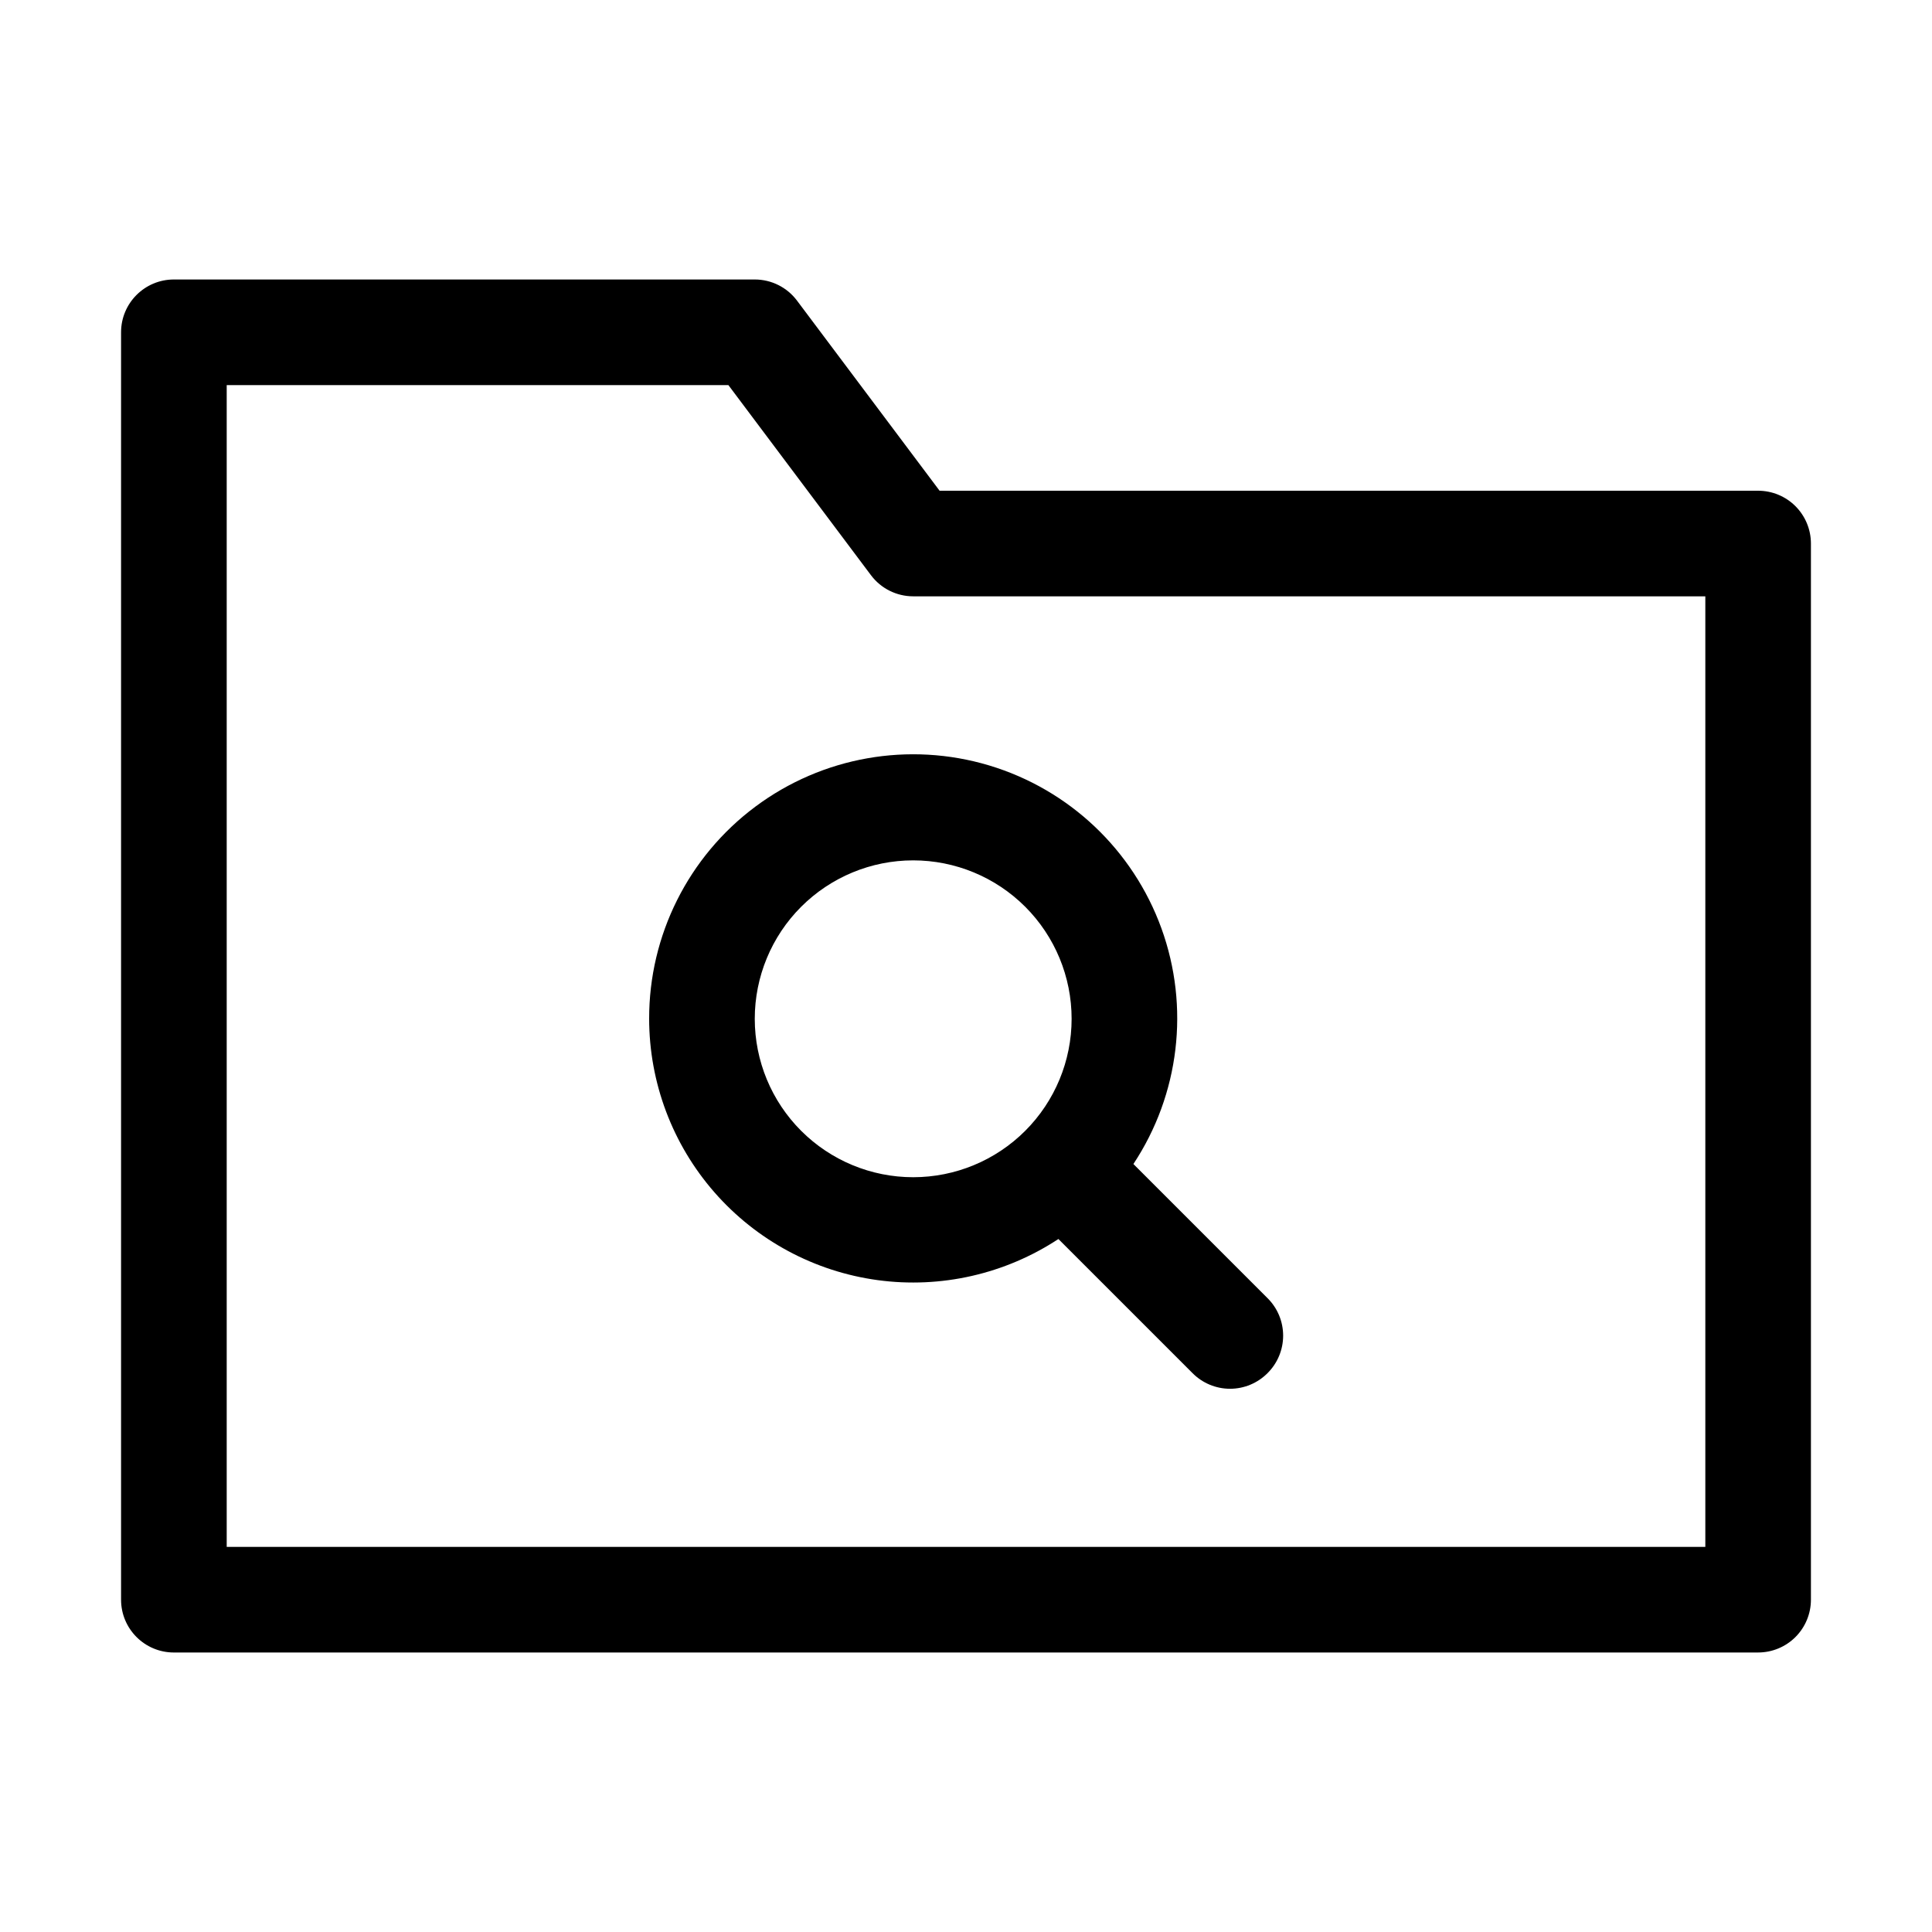
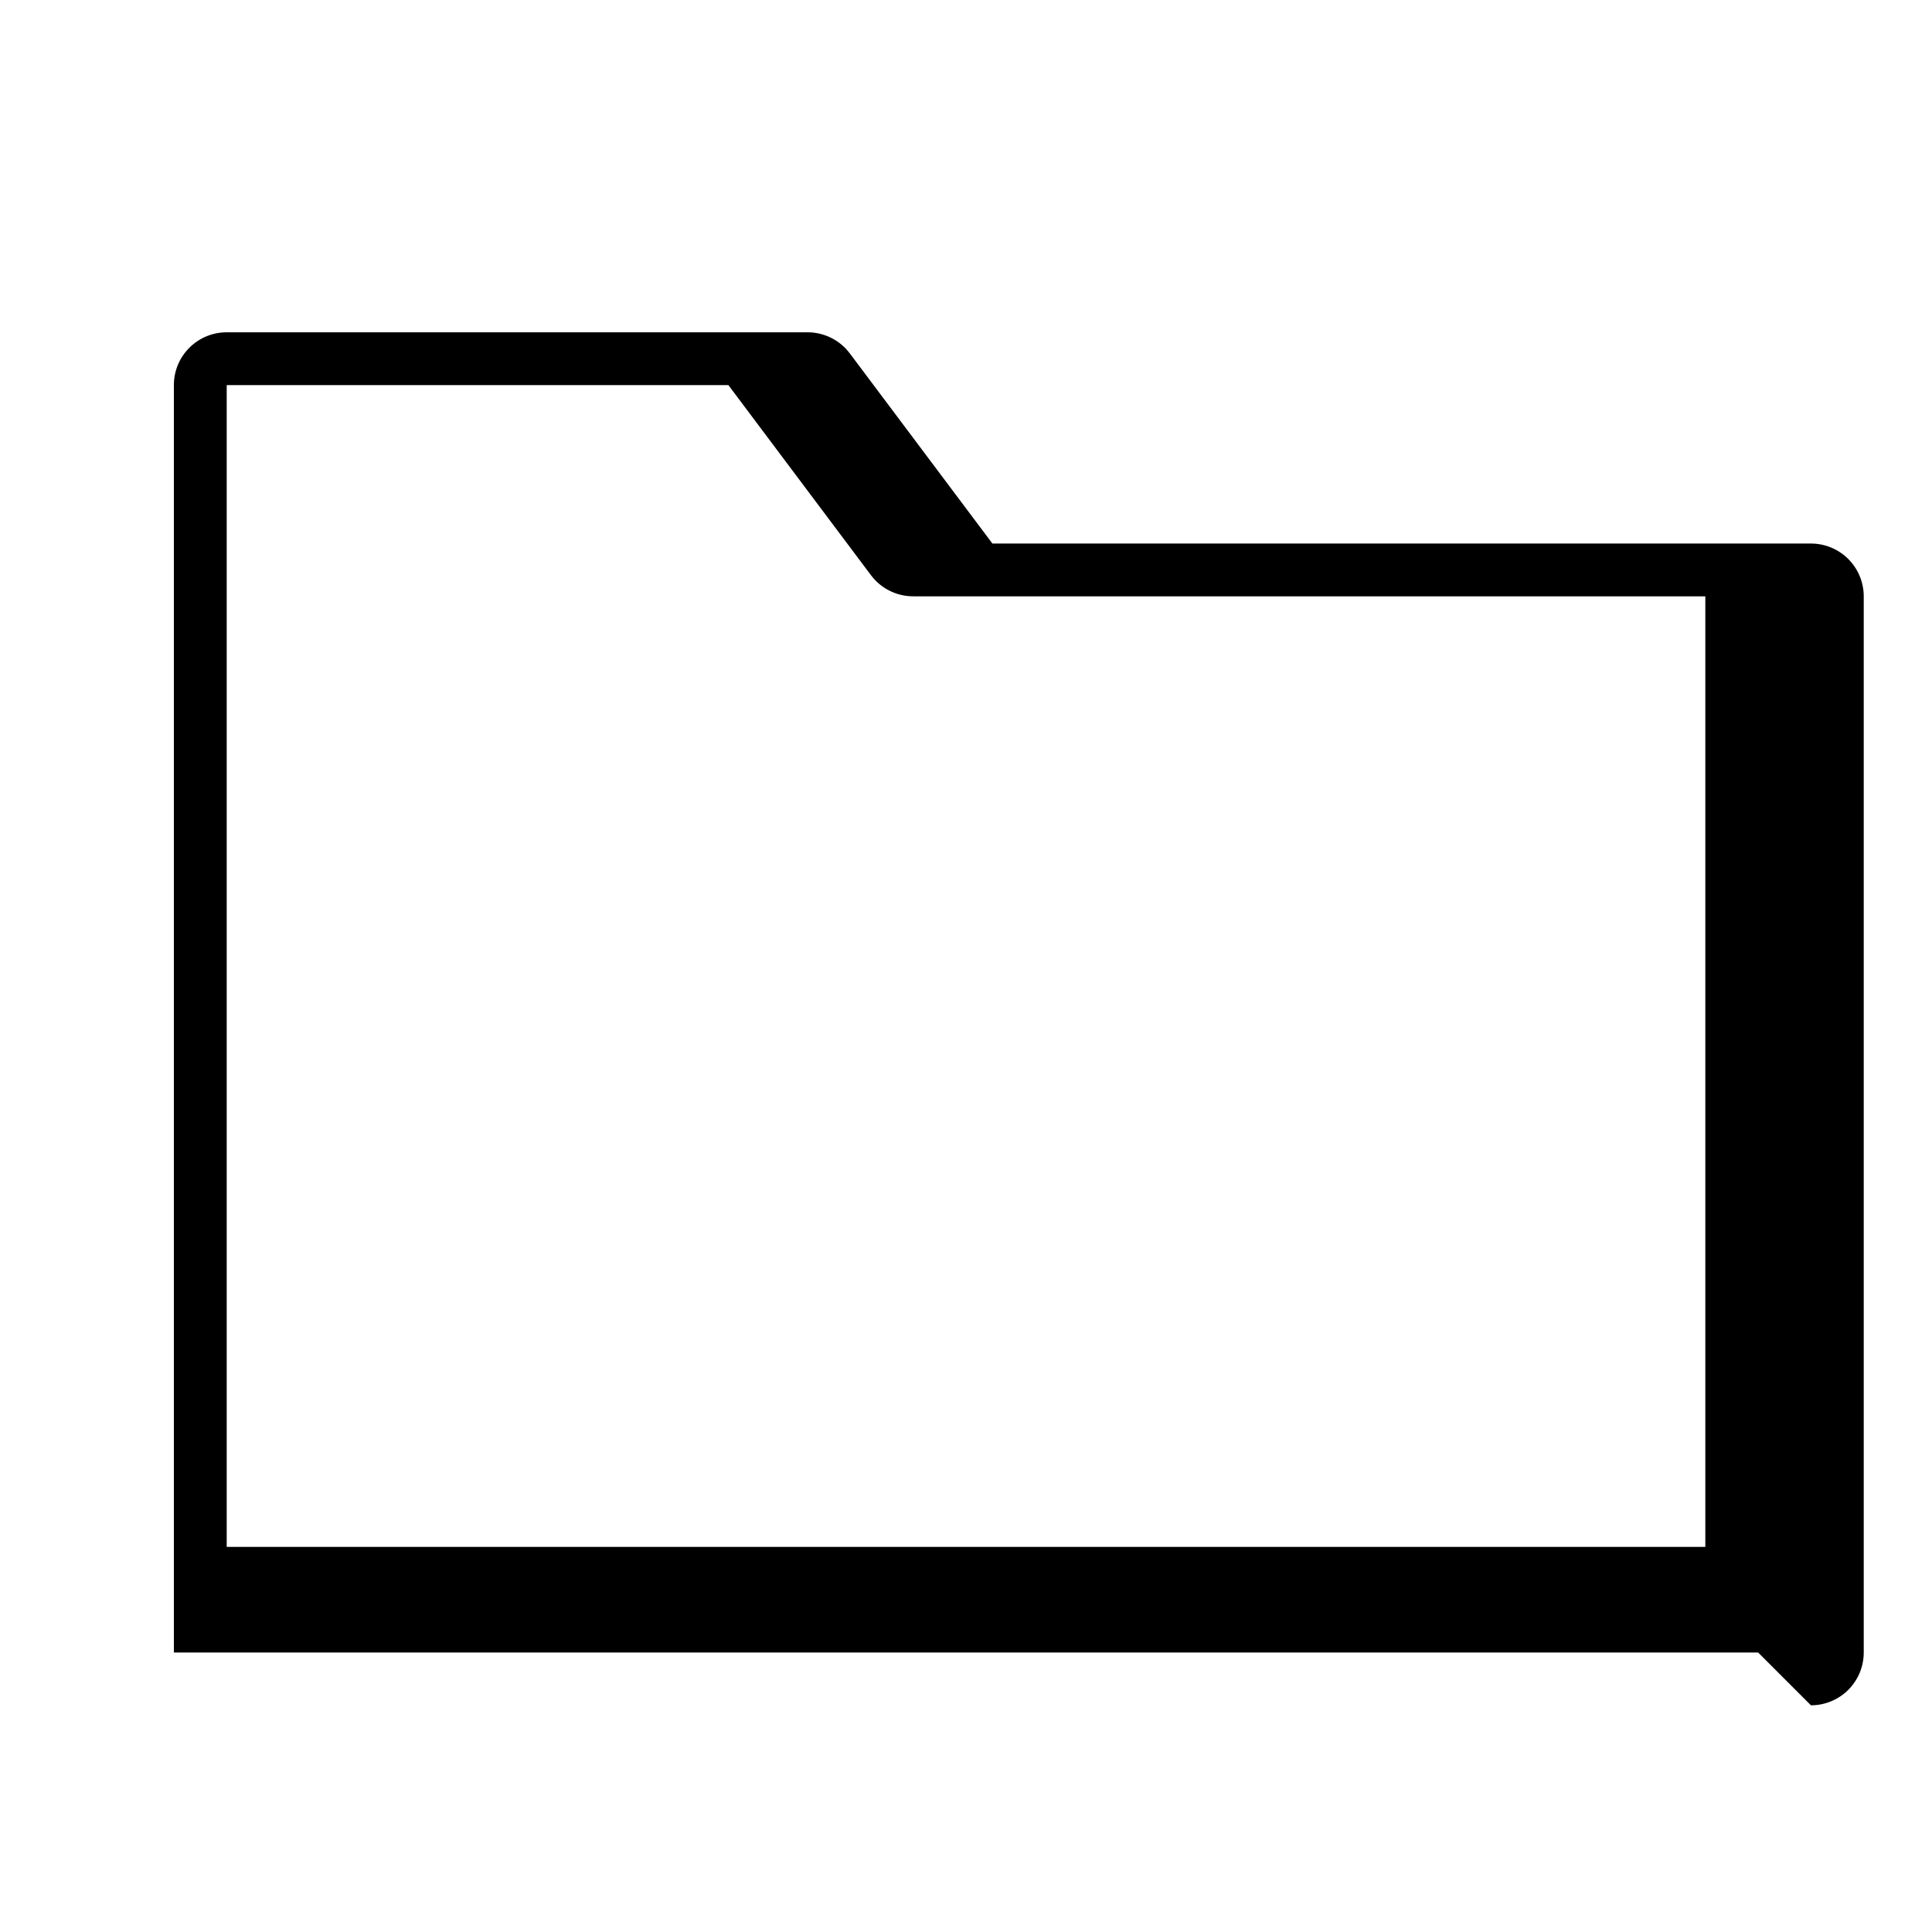
<svg xmlns="http://www.w3.org/2000/svg" fill="#000000" width="800px" height="800px" version="1.1" viewBox="144 144 512 512">
  <g>
-     <path d="m609.92 581.93h-419.84c-7.731 0-13.996-6.266-13.996-13.996v-335.87c0-7.731 6.266-13.996 13.996-13.996h153.94c4.406 0 8.555 2.074 11.195 5.598l37.785 50.383h216.92c3.711 0 7.273 1.473 9.898 4.098 2.621 2.625 4.098 6.184 4.098 9.895v279.89c0 3.715-1.477 7.273-4.098 9.898-2.625 2.625-6.188 4.098-9.898 4.098zm-405.84-27.988h391.85v-251.91h-209.92c-4.406 0-8.555-2.074-11.195-5.598l-37.785-50.379h-132.95z" />
-     <path d="m316.03 413.99c0.02 16.914 6.164 33.246 17.297 45.98 11.133 12.73 26.5 21 43.262 23.277 16.758 2.273 33.773-1.598 47.898-10.898l35.547 35.547c2.629 2.648 6.207 4.141 9.938 4.141 3.731 0 7.309-1.492 9.938-4.141 2.648-2.629 4.137-6.207 4.137-9.938 0-3.731-1.488-7.309-4.137-9.938l-35.547-35.547v0.004c12.215-18.465 14.973-41.621 7.434-62.438-7.539-20.816-24.488-36.84-45.691-43.199-21.207-6.359-44.172-2.305-61.922 10.926s-28.191 34.086-28.152 56.223zm111.96 0c0 11.137-4.422 21.816-12.297 29.688-7.875 7.875-18.551 12.297-29.688 12.297-11.137 0-21.812-4.422-29.688-12.297-7.875-7.871-12.297-18.551-12.297-29.688 0-11.133 4.422-21.812 12.297-29.688 7.875-7.871 18.551-12.297 29.688-12.297 11.137 0 21.812 4.426 29.688 12.297 7.875 7.875 12.297 18.555 12.297 29.688z" />
+     <path d="m609.92 581.93h-419.84v-335.87c0-7.731 6.266-13.996 13.996-13.996h153.94c4.406 0 8.555 2.074 11.195 5.598l37.785 50.383h216.92c3.711 0 7.273 1.473 9.898 4.098 2.621 2.625 4.098 6.184 4.098 9.895v279.89c0 3.715-1.477 7.273-4.098 9.898-2.625 2.625-6.188 4.098-9.898 4.098zm-405.84-27.988h391.85v-251.91h-209.92c-4.406 0-8.555-2.074-11.195-5.598l-37.785-50.379h-132.95z" />
  </g>
</svg>